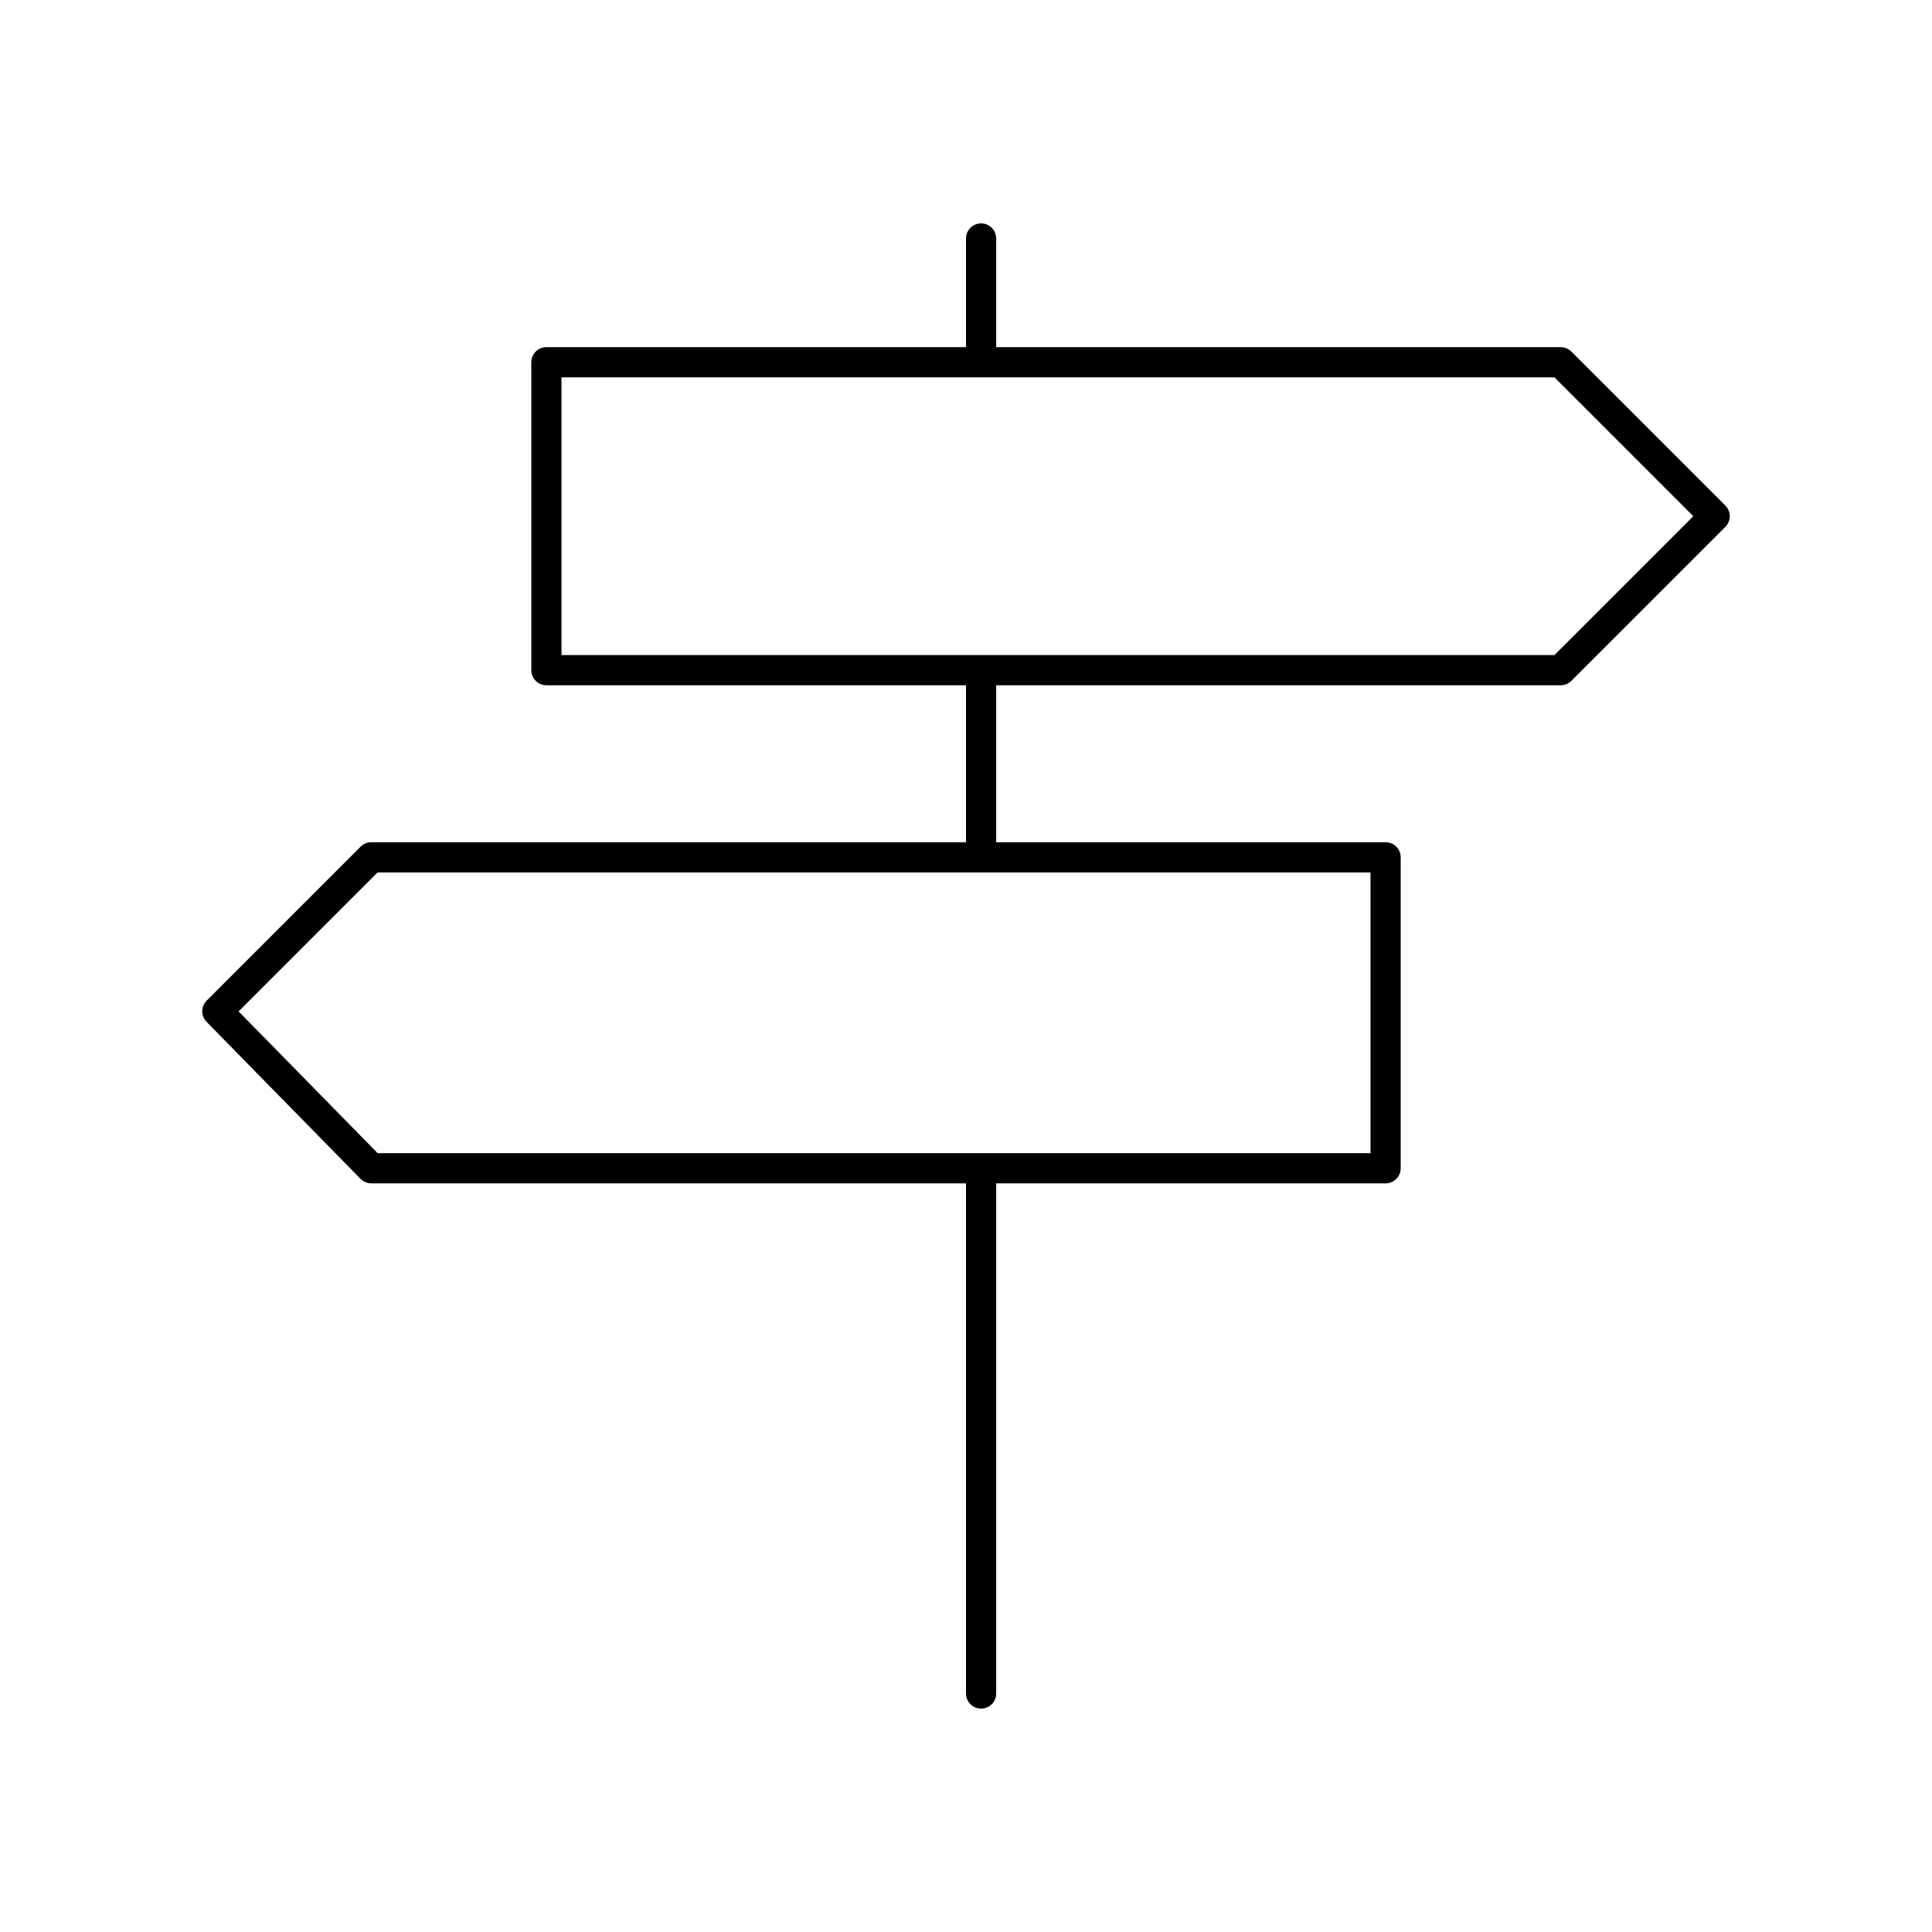
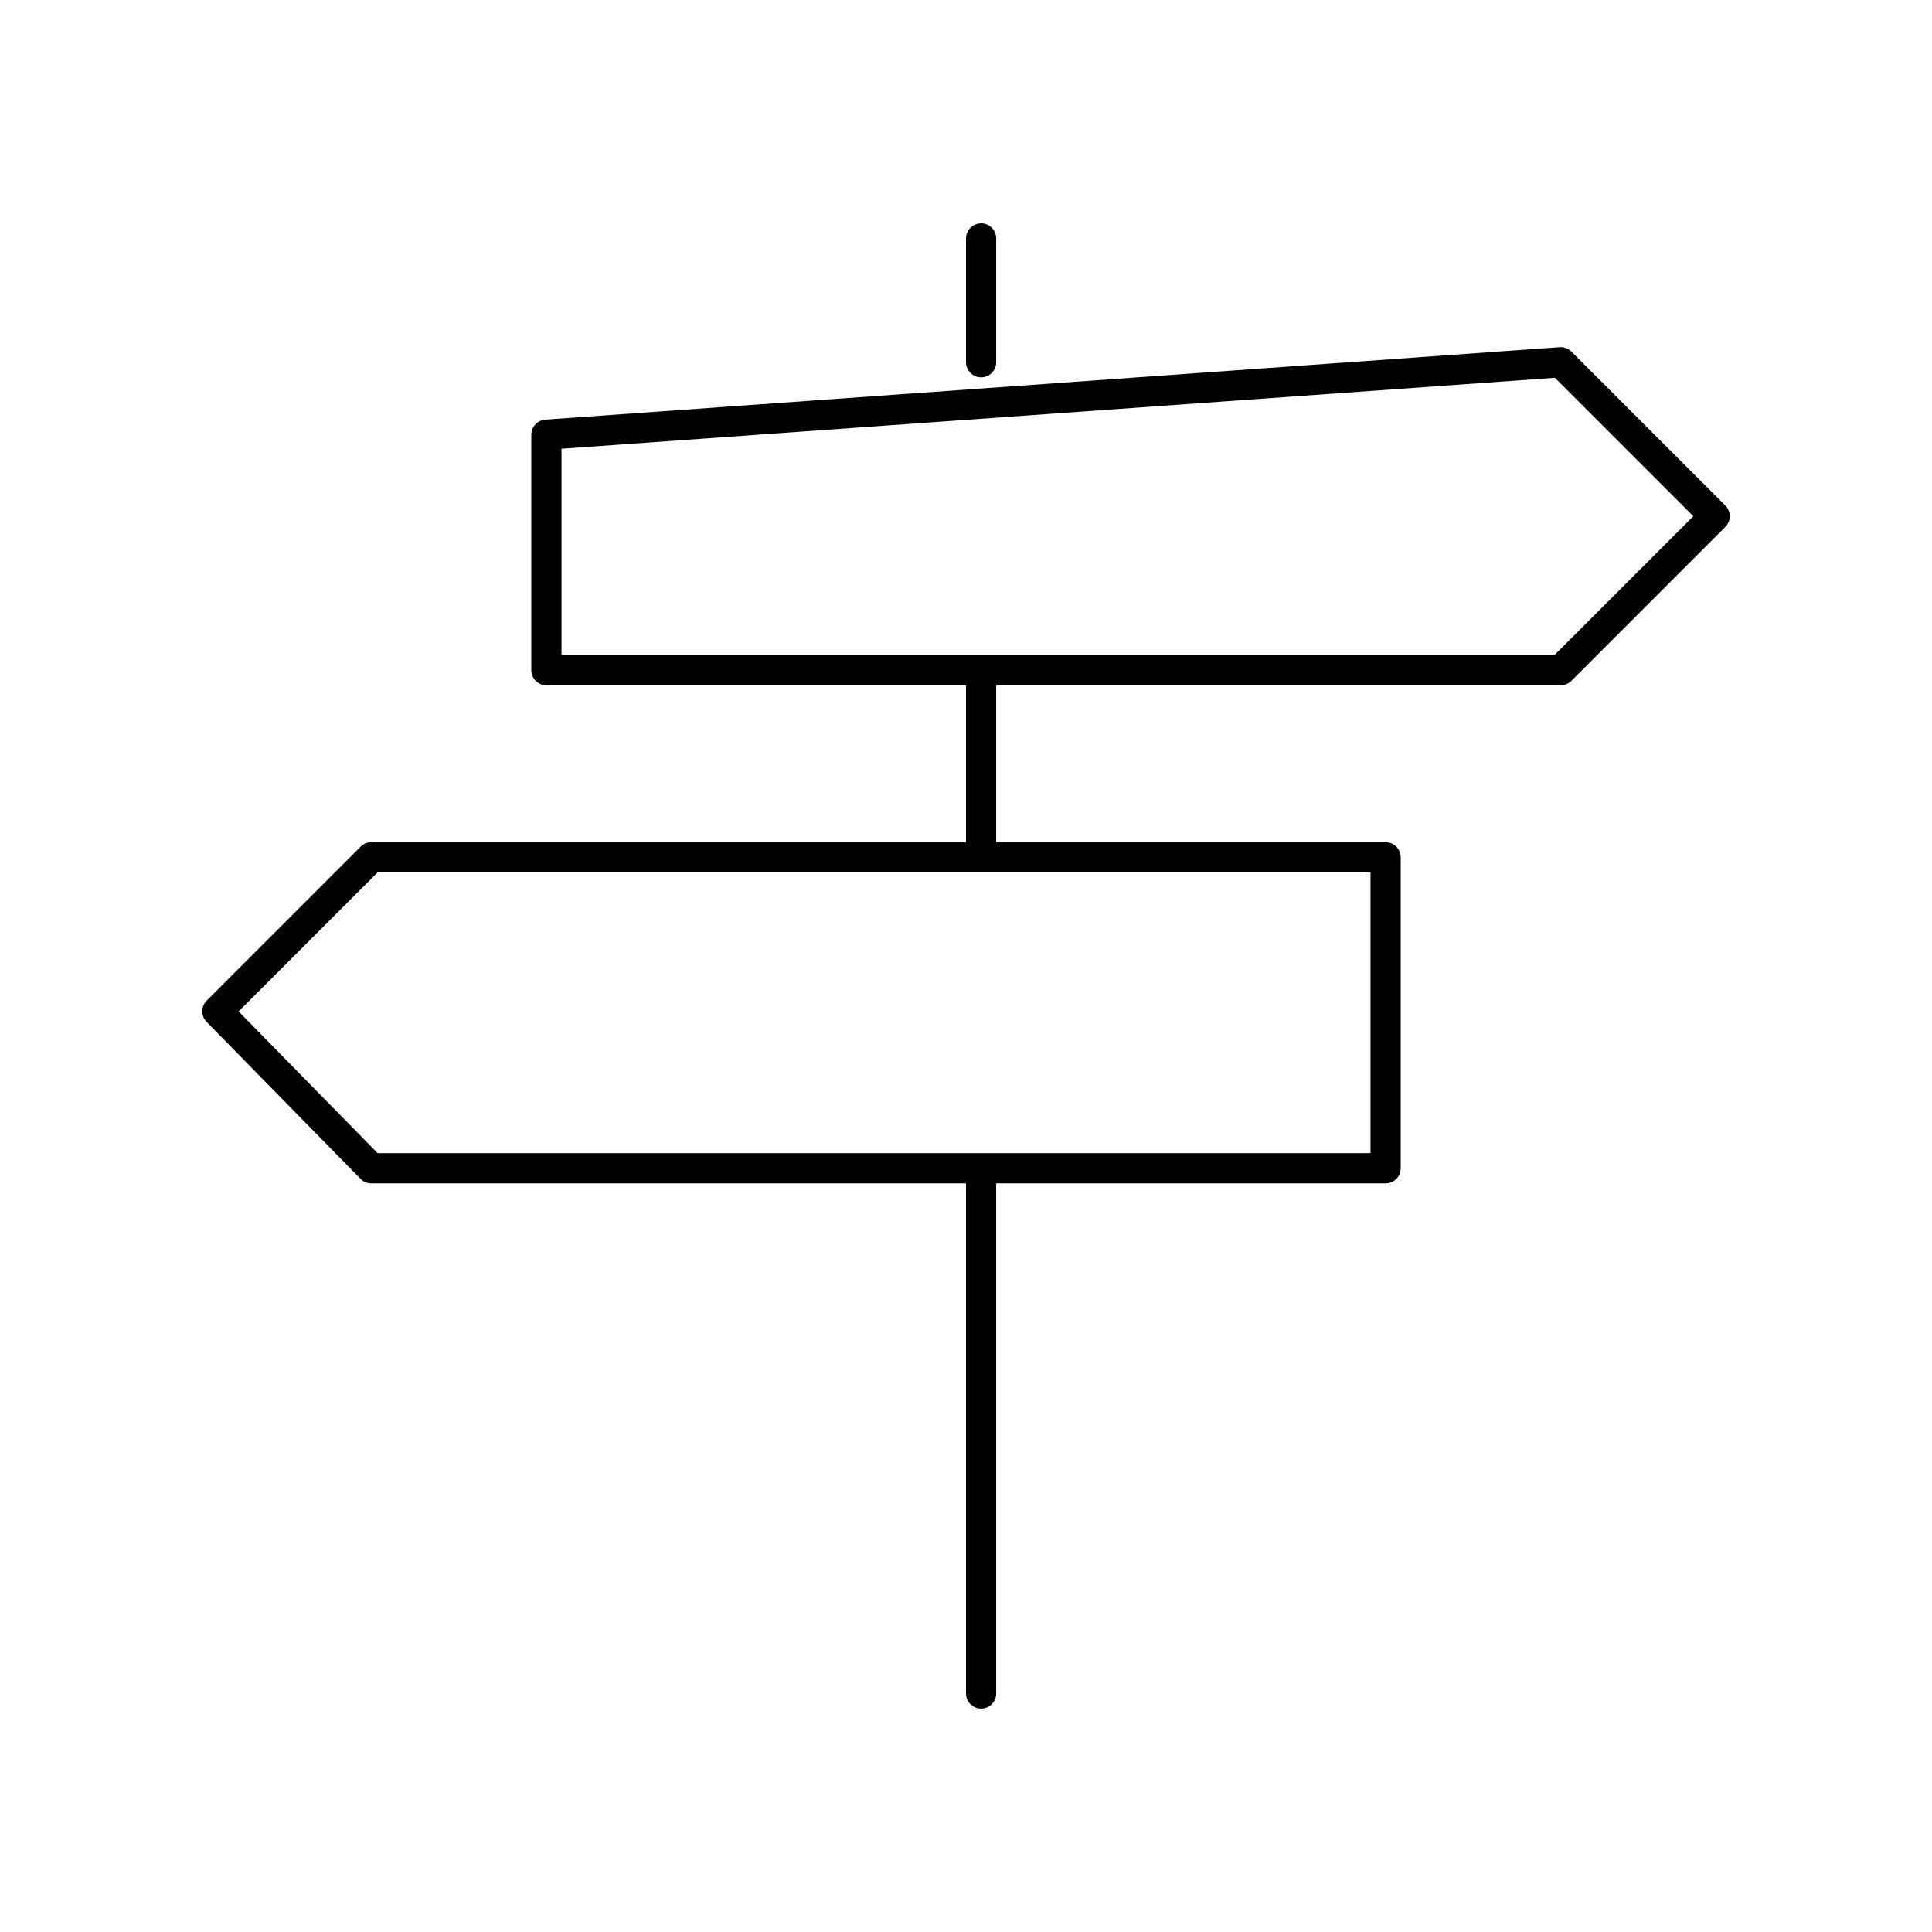
<svg xmlns="http://www.w3.org/2000/svg" width="64" height="64">
  <g>
    <g fill="none" stroke="#000" stroke-linecap="round" stroke-linejoin="round" stroke-miterlimit="10">
-       <path d="M32.5 12V7.9M32.5 28.4v-6.2M32.5 56.1V38.7M18.1 14.4v7.8h33.6l5.1-5.1-5.1-5.1H18.1zM45.9 36.2v-7.8H12.3l-5.1 5.1 5.1 5.2h33.6z" />
+       <path d="M32.5 12V7.9M32.5 28.4v-6.2M32.5 56.1V38.7M18.1 14.4v7.8h33.6l5.1-5.1-5.1-5.1zM45.9 36.2v-7.8H12.3l-5.1 5.1 5.1 5.2h33.6z" />
    </g>
  </g>
</svg>